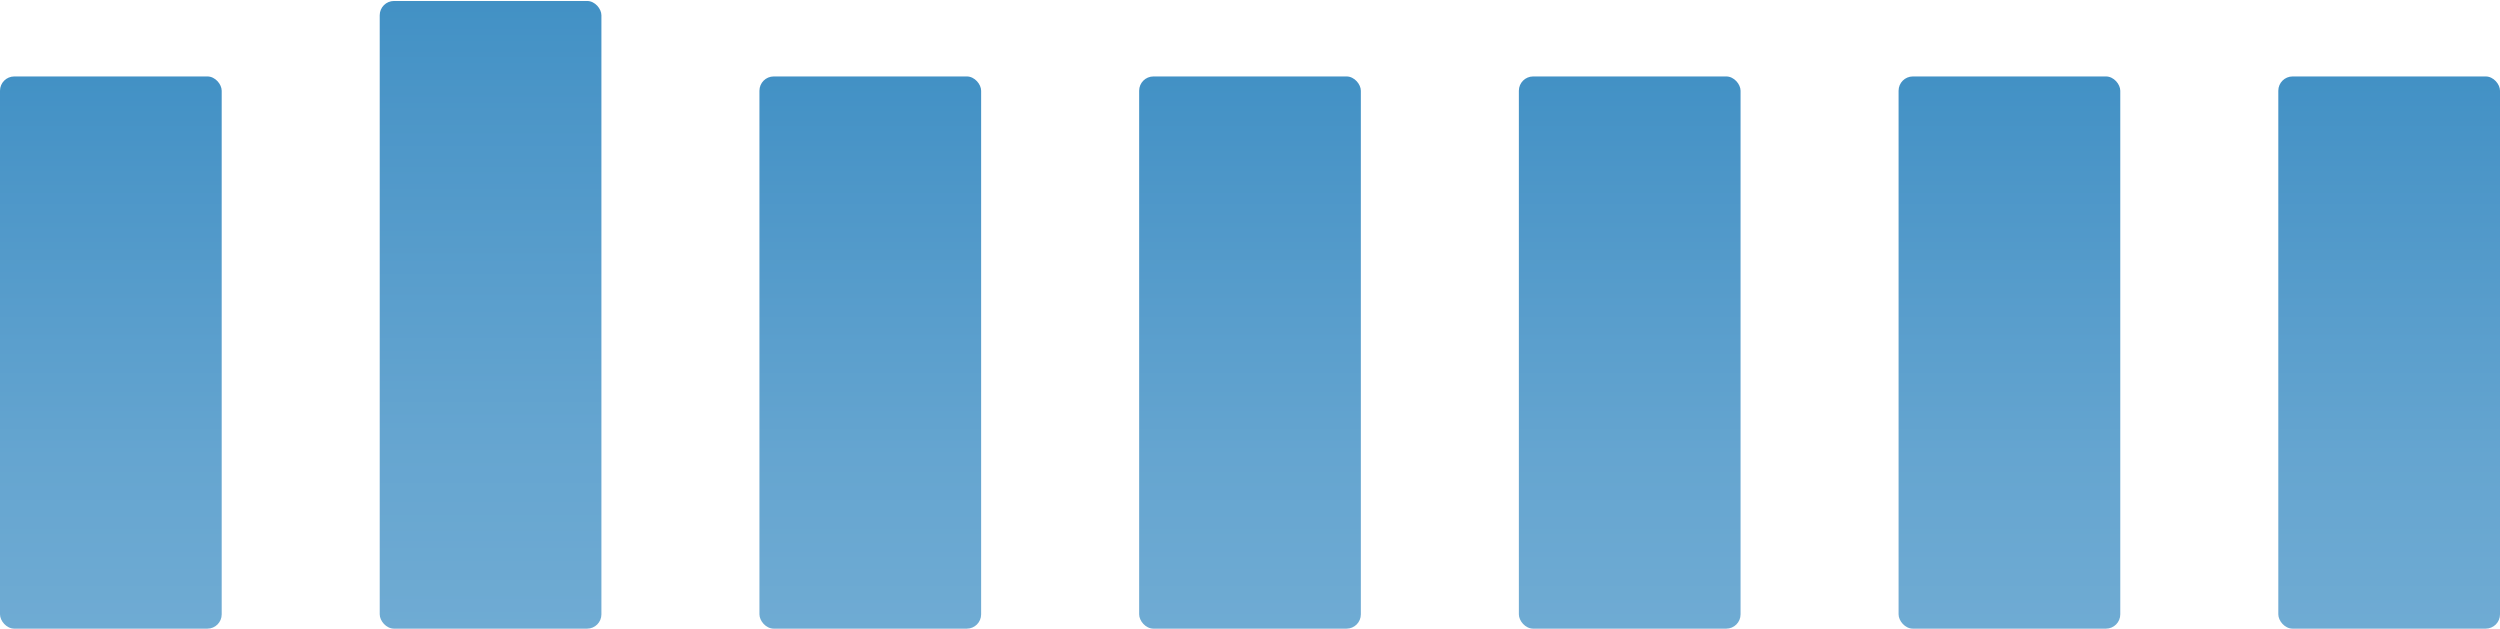
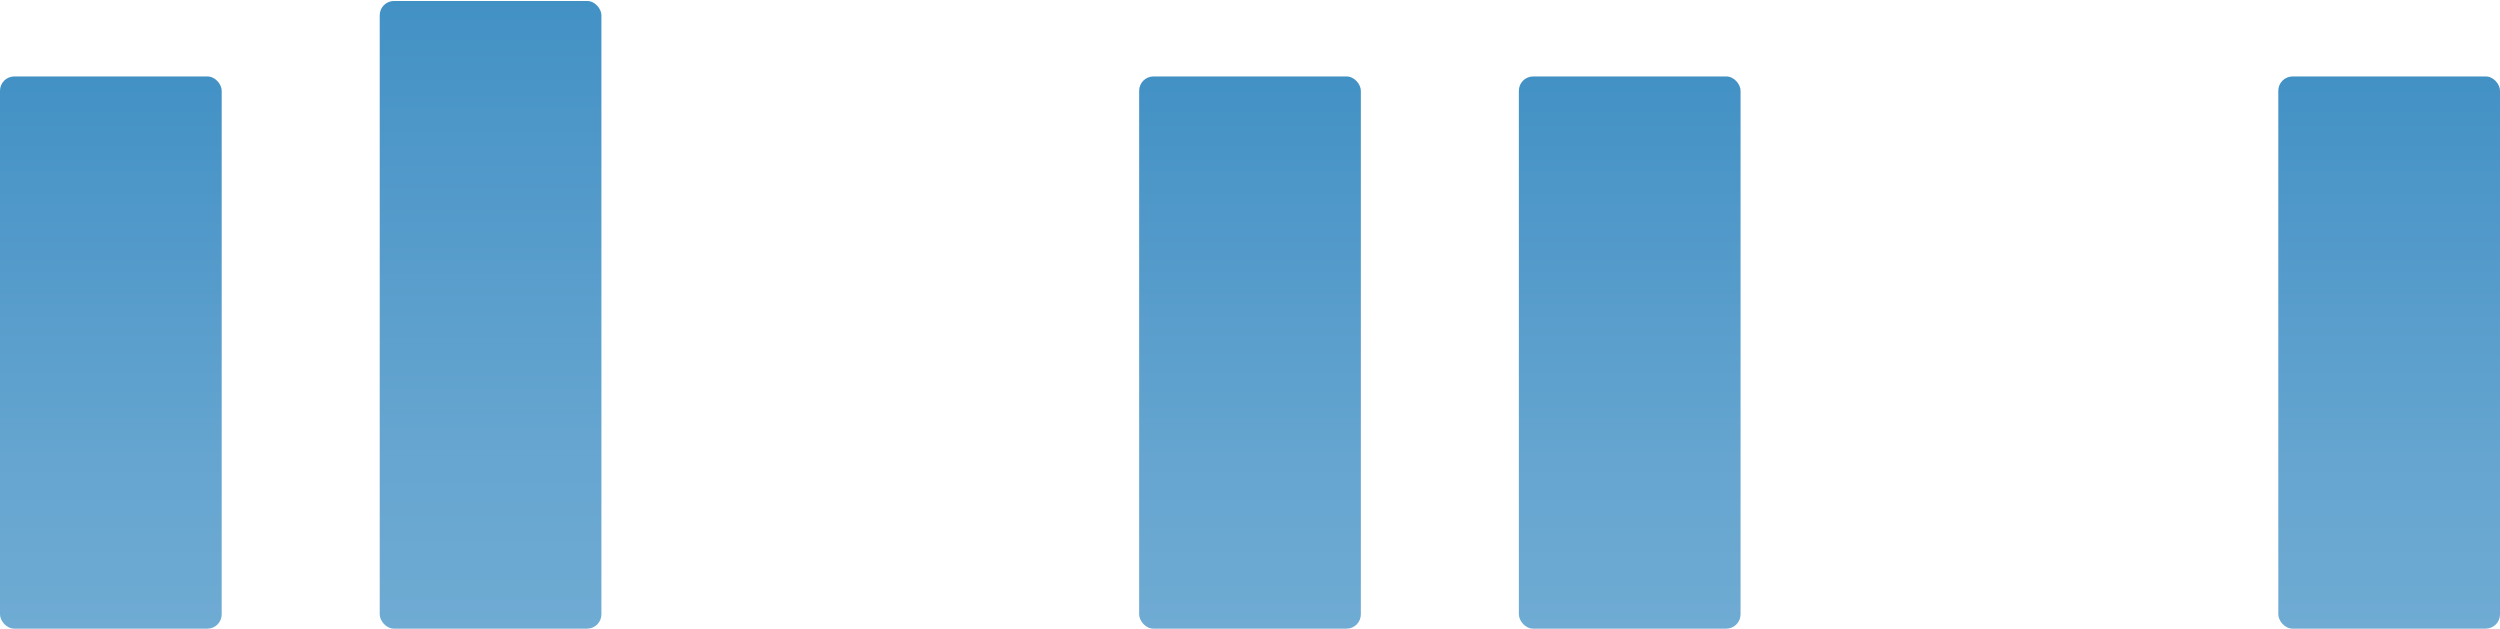
<svg xmlns="http://www.w3.org/2000/svg" width="1920" height="483" viewBox="0 0 1920 483" fill="none">
-   <rect x="1458.11" y="58.712" width="170.264" height="424.091" rx="10.987" fill="url(#paint0_linear_250_2516)" />
  <rect x="1749.74" y="58.712" width="170.264" height="424.091" rx="10.987" fill="url(#paint1_linear_250_2516)" />
  <rect x="1166.49" y="58.712" width="170.264" height="424.091" rx="10.987" fill="url(#paint2_linear_250_2516)" />
  <rect x="874.867" y="58.712" width="170.264" height="424.091" rx="10.987" fill="url(#paint3_linear_250_2516)" />
-   <rect x="583.246" y="58.712" width="170.264" height="424.091" rx="10.987" fill="url(#paint4_linear_250_2516)" />
  <rect y="58.712" width="170.264" height="424.091" rx="10.987" fill="url(#paint5_linear_250_2516)" />
  <rect x="291.623" y="0.743" width="170.264" height="482.06" rx="10.987" fill="url(#paint6_linear_250_2516)" />
  <defs>
    <linearGradient id="paint0_linear_250_2516" x1="1543.25" y1="482.803" x2="1543.25" y2="58.712" gradientUnits="userSpaceOnUse">
      <stop stop-color="#6FABD3" />
      <stop offset="0.31" stop-color="#65A5D0" />
      <stop offset="0.82" stop-color="#4C96C8" />
      <stop offset="1" stop-color="#4291C5" />
    </linearGradient>
    <linearGradient id="paint1_linear_250_2516" x1="1834.87" y1="482.803" x2="1834.87" y2="58.712" gradientUnits="userSpaceOnUse">
      <stop stop-color="#6FABD3" />
      <stop offset="0.31" stop-color="#65A5D0" />
      <stop offset="0.82" stop-color="#4C96C8" />
      <stop offset="1" stop-color="#4291C5" />
    </linearGradient>
    <linearGradient id="paint2_linear_250_2516" x1="1251.62" y1="482.803" x2="1251.62" y2="58.712" gradientUnits="userSpaceOnUse">
      <stop stop-color="#6FABD3" />
      <stop offset="0.31" stop-color="#65A5D0" />
      <stop offset="0.82" stop-color="#4C96C8" />
      <stop offset="1" stop-color="#4291C5" />
    </linearGradient>
    <linearGradient id="paint3_linear_250_2516" x1="959.999" y1="482.803" x2="959.999" y2="58.712" gradientUnits="userSpaceOnUse">
      <stop stop-color="#6FABD3" />
      <stop offset="0.31" stop-color="#65A5D0" />
      <stop offset="0.82" stop-color="#4C96C8" />
      <stop offset="1" stop-color="#4291C5" />
    </linearGradient>
    <linearGradient id="paint4_linear_250_2516" x1="668.378" y1="482.803" x2="668.378" y2="58.712" gradientUnits="userSpaceOnUse">
      <stop stop-color="#6FABD3" />
      <stop offset="0.31" stop-color="#65A5D0" />
      <stop offset="0.82" stop-color="#4C96C8" />
      <stop offset="1" stop-color="#4291C5" />
    </linearGradient>
    <linearGradient id="paint5_linear_250_2516" x1="85.132" y1="482.803" x2="85.132" y2="58.712" gradientUnits="userSpaceOnUse">
      <stop stop-color="#6FABD3" />
      <stop offset="0.31" stop-color="#65A5D0" />
      <stop offset="0.82" stop-color="#4C96C8" />
      <stop offset="1" stop-color="#4291C5" />
    </linearGradient>
    <linearGradient id="paint6_linear_250_2516" x1="376.755" y1="482.803" x2="376.755" y2="0.743" gradientUnits="userSpaceOnUse">
      <stop stop-color="#6FABD3" />
      <stop offset="0.31" stop-color="#65A5D0" />
      <stop offset="0.82" stop-color="#4C96C8" />
      <stop offset="1" stop-color="#4291C5" />
    </linearGradient>
  </defs>
</svg>